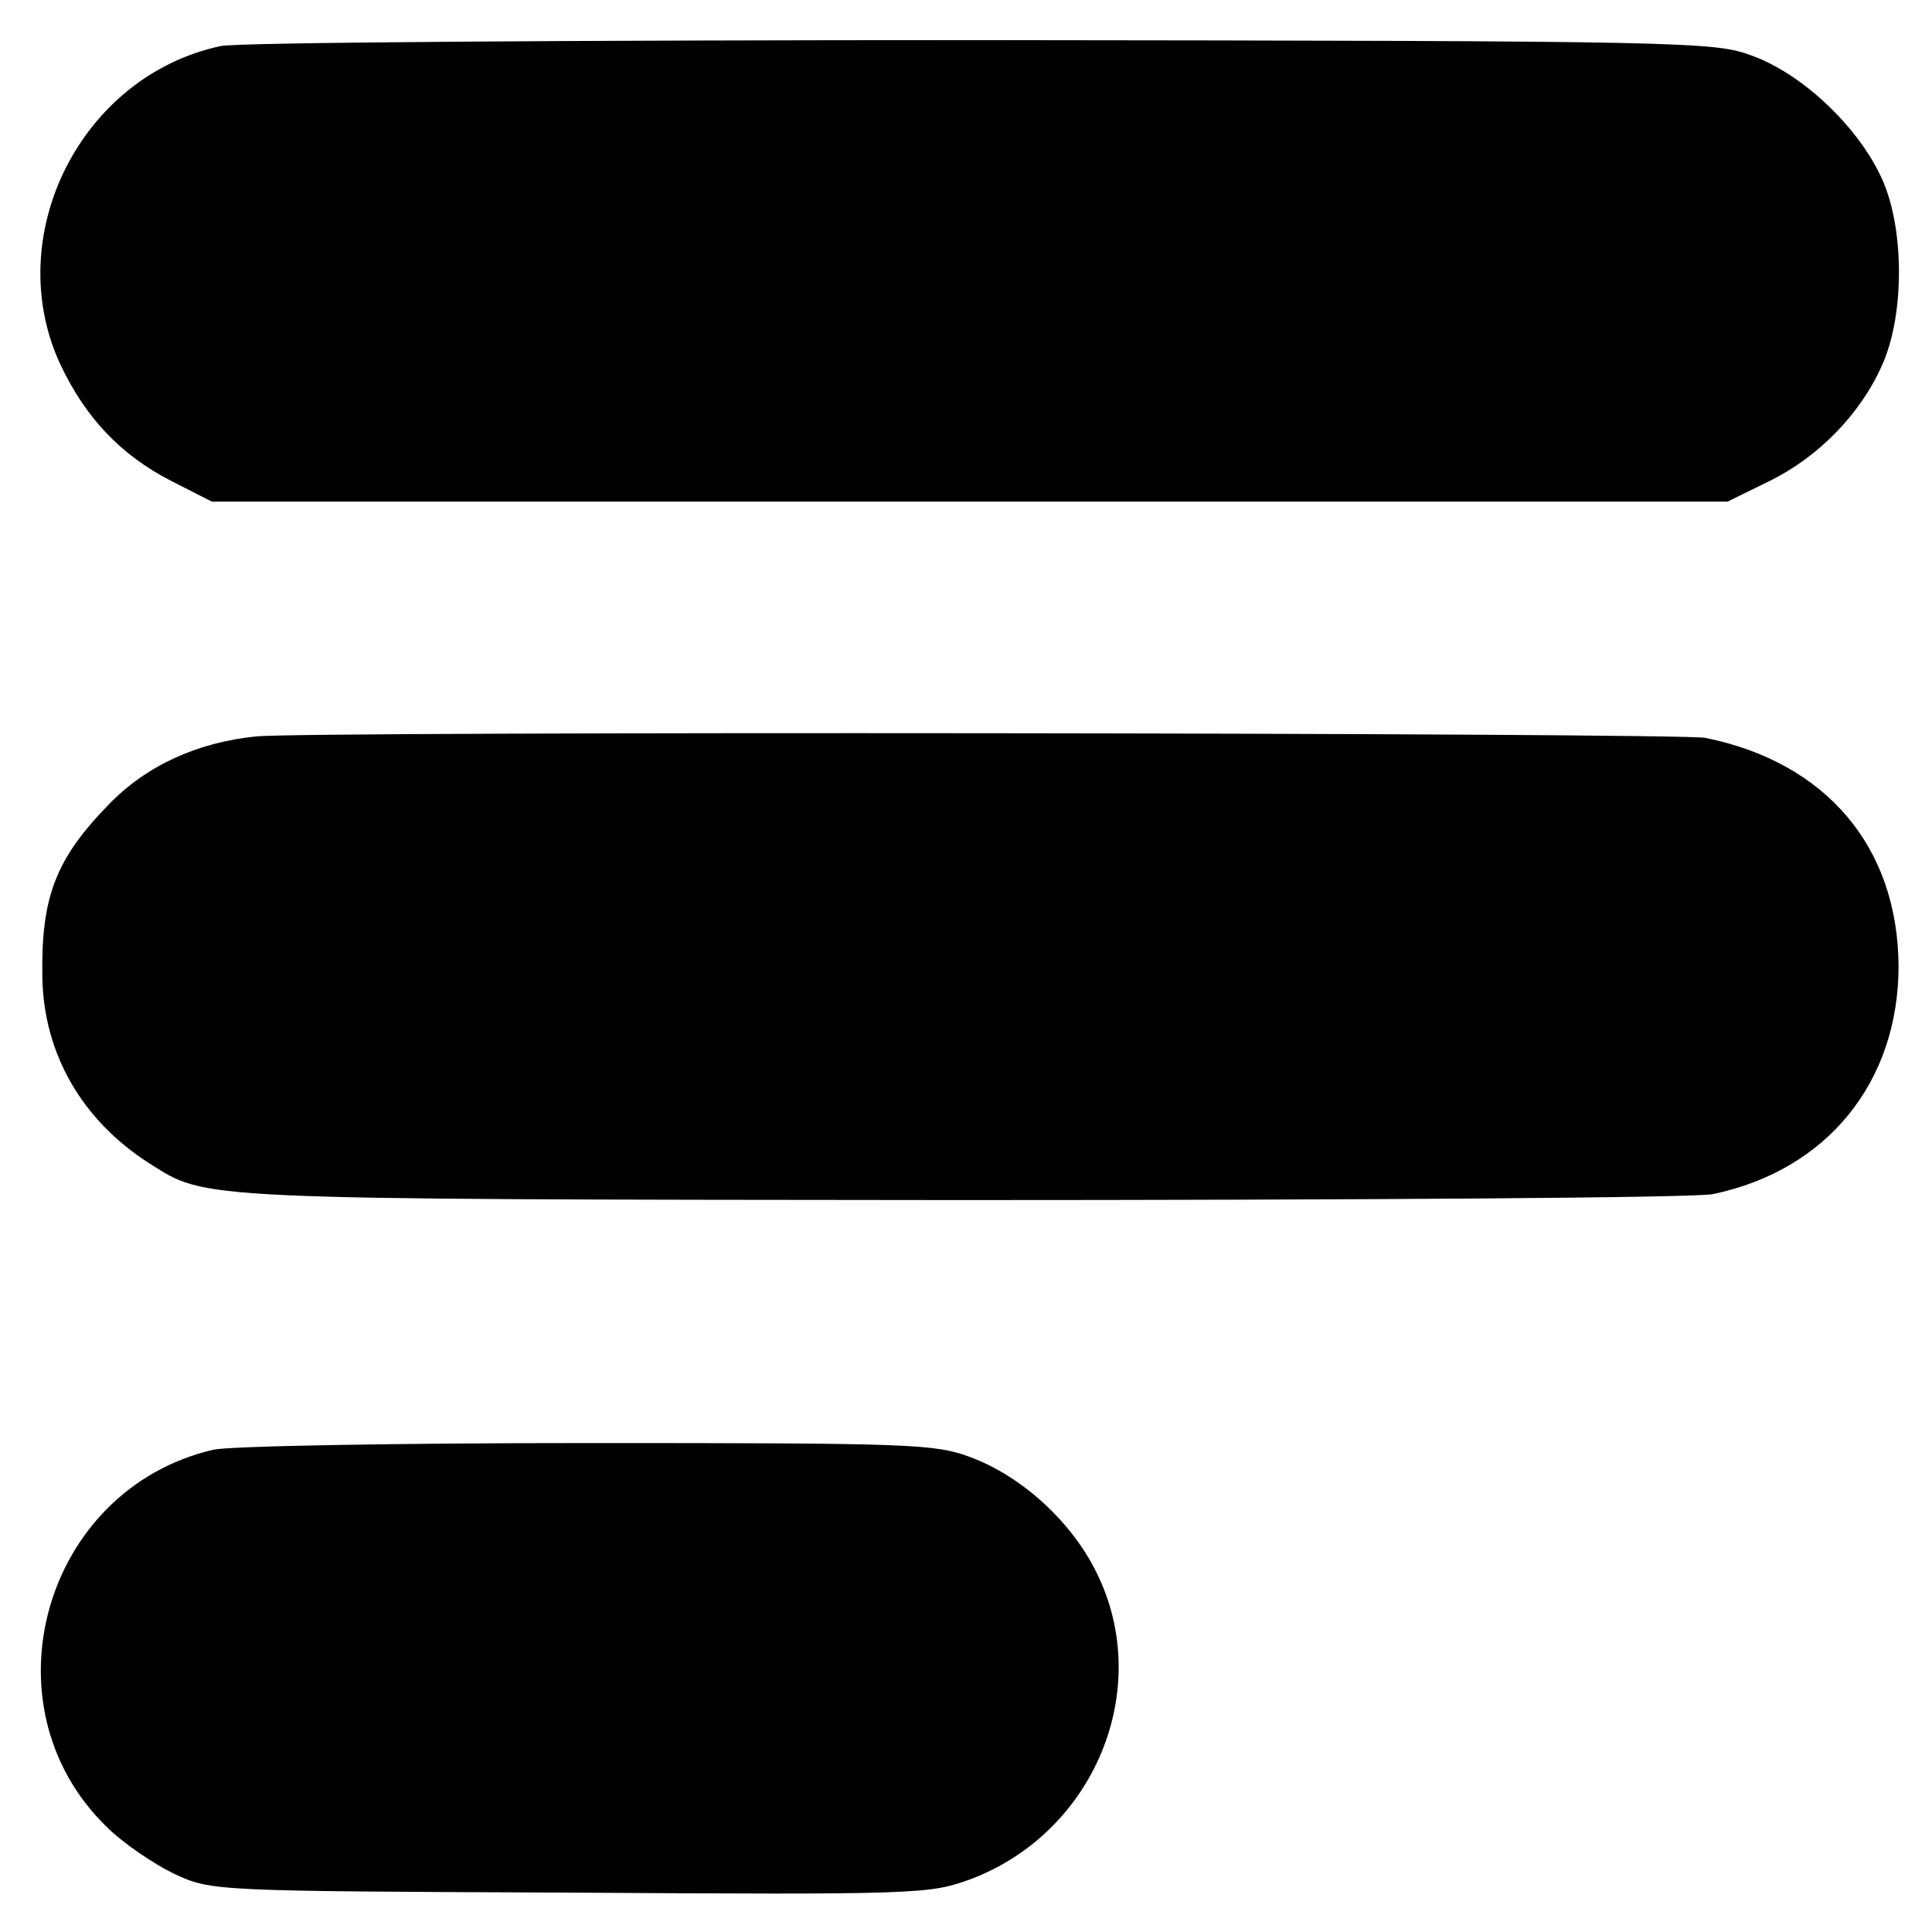
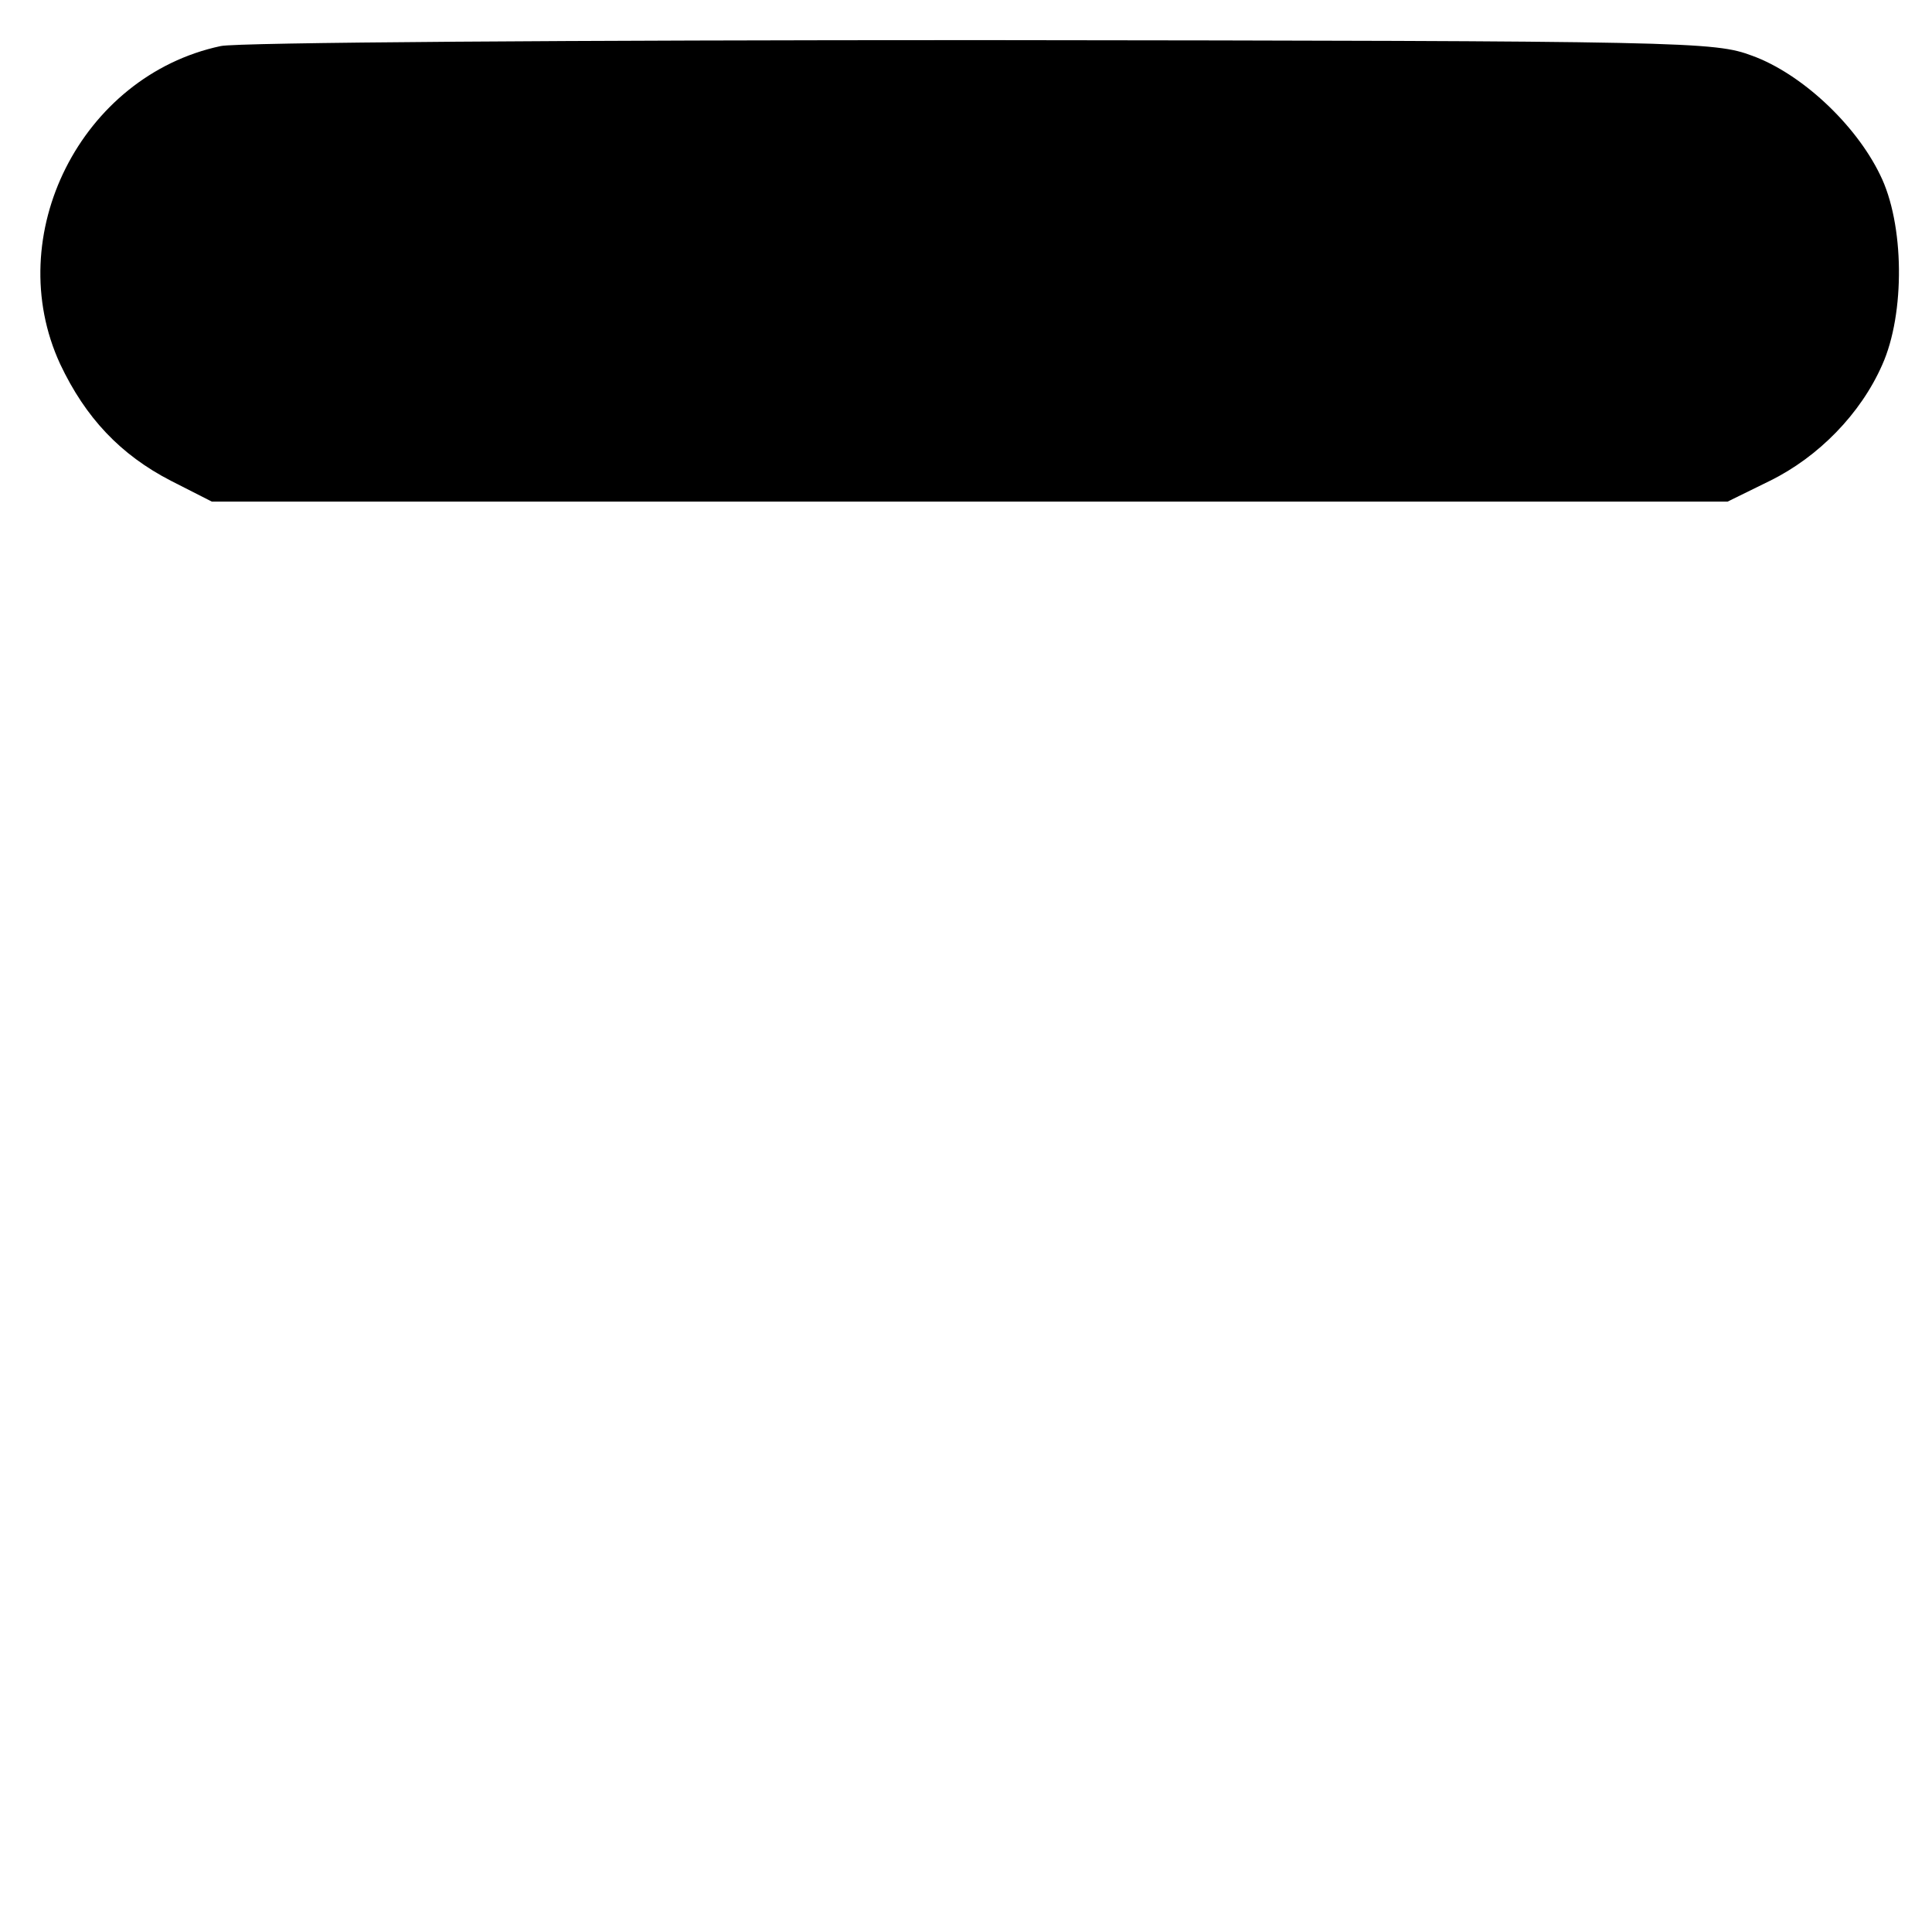
<svg xmlns="http://www.w3.org/2000/svg" version="1.0" width="260pt" height="260pt" viewBox="0 0 260 260" preserveAspectRatio="xMidYMid meet">
  <g transform="translate(0,260) scale(0.1,-0.1)" fill="#000000" stroke="none">
    <path d="M297 2538 c-188 -40 -296 -255 -216 -428 34 -72 81 -122 149 -157 l55 -28 1020 0 1020 0 57 28 c65 32 122 90 151 156 31 69 30 190 -3 256 -33 68 -106 136 -172 160 -51 19 -82 20 -1038 21 -542 0 -1002 -3 -1023 -8z" />
-     <path d="M345 1609 c-79 -8 -148 -39 -199 -92 -71 -73 -91 -124 -89 -233 2 -102 53 -191 143 -249 80 -50 48 -49 1090 -50 536 0 993 3 1015 8 154 32 250 151 250 307 -1 160 -97 274 -260 307 -32 7 -1884 9 -1950 2z" />
-     <path d="M287 649 c-228 -53 -311 -344 -144 -507 23 -23 65 -51 92 -64 50 -23 53 -23 532 -25 471 -3 484 -2 539 18 167 63 247 256 170 412 -33 68 -100 130 -170 156 -48 18 -79 19 -516 19 -256 0 -482 -4 -503 -9z" />
  </g>
</svg>